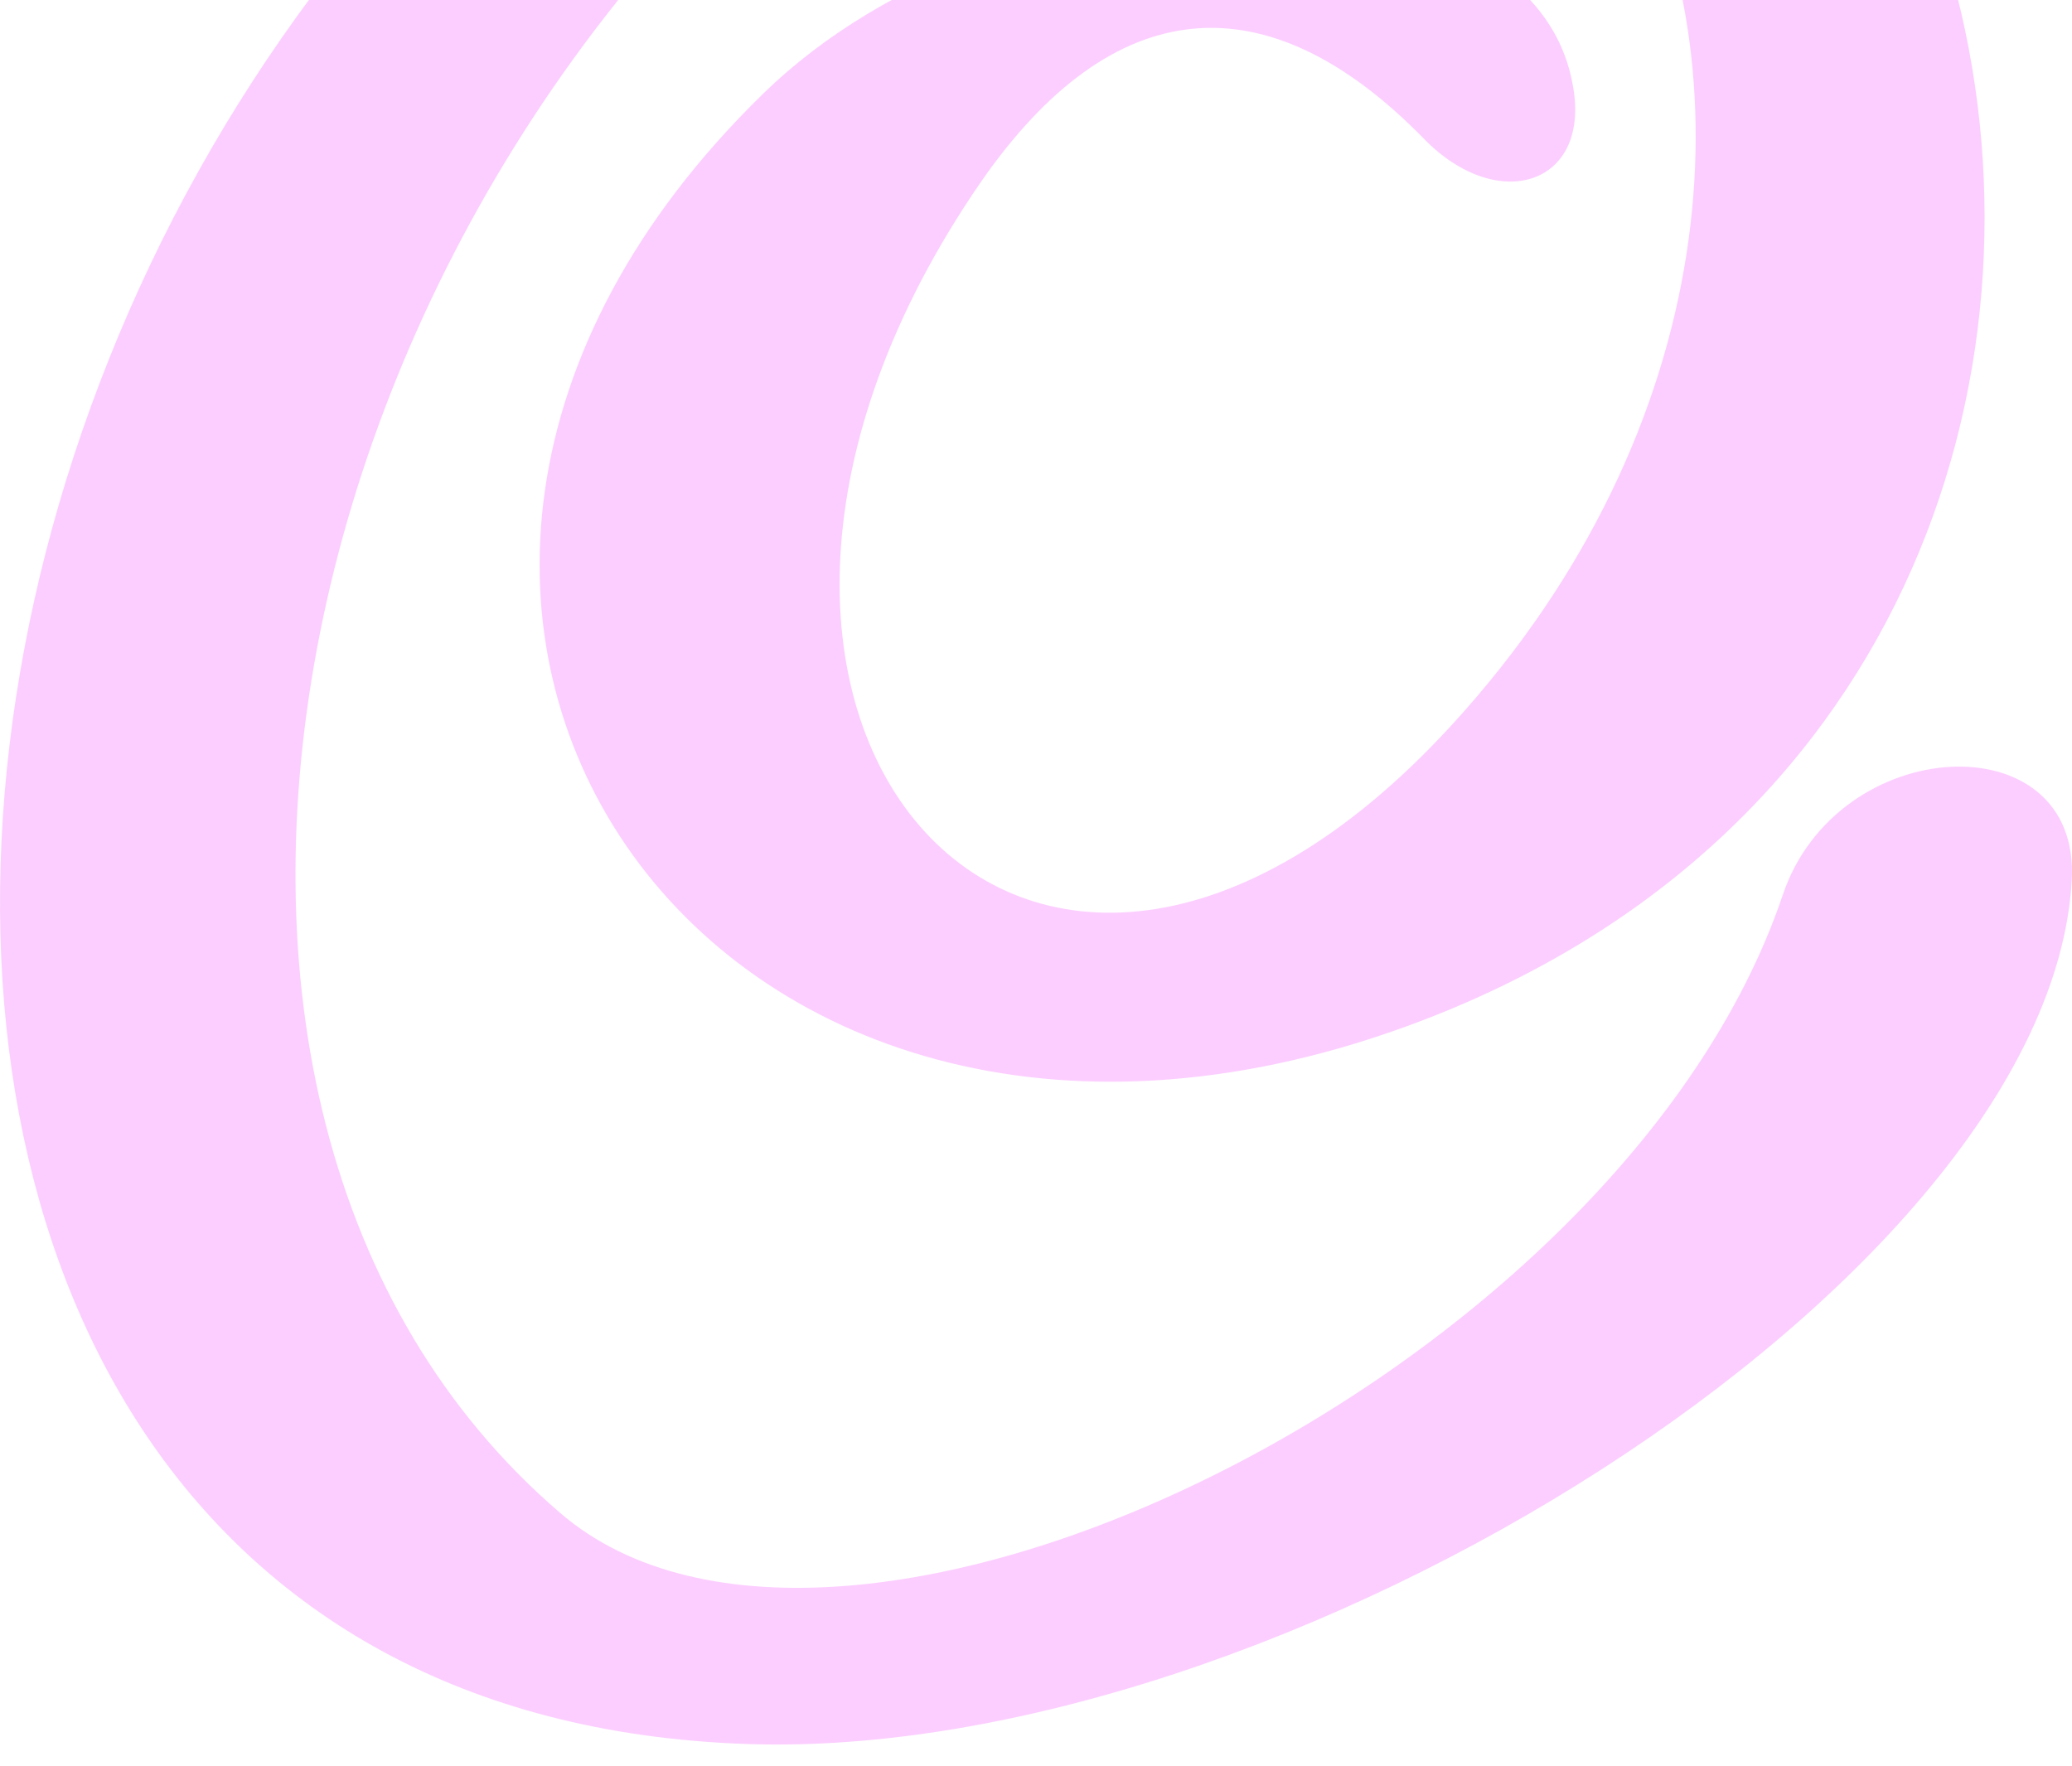
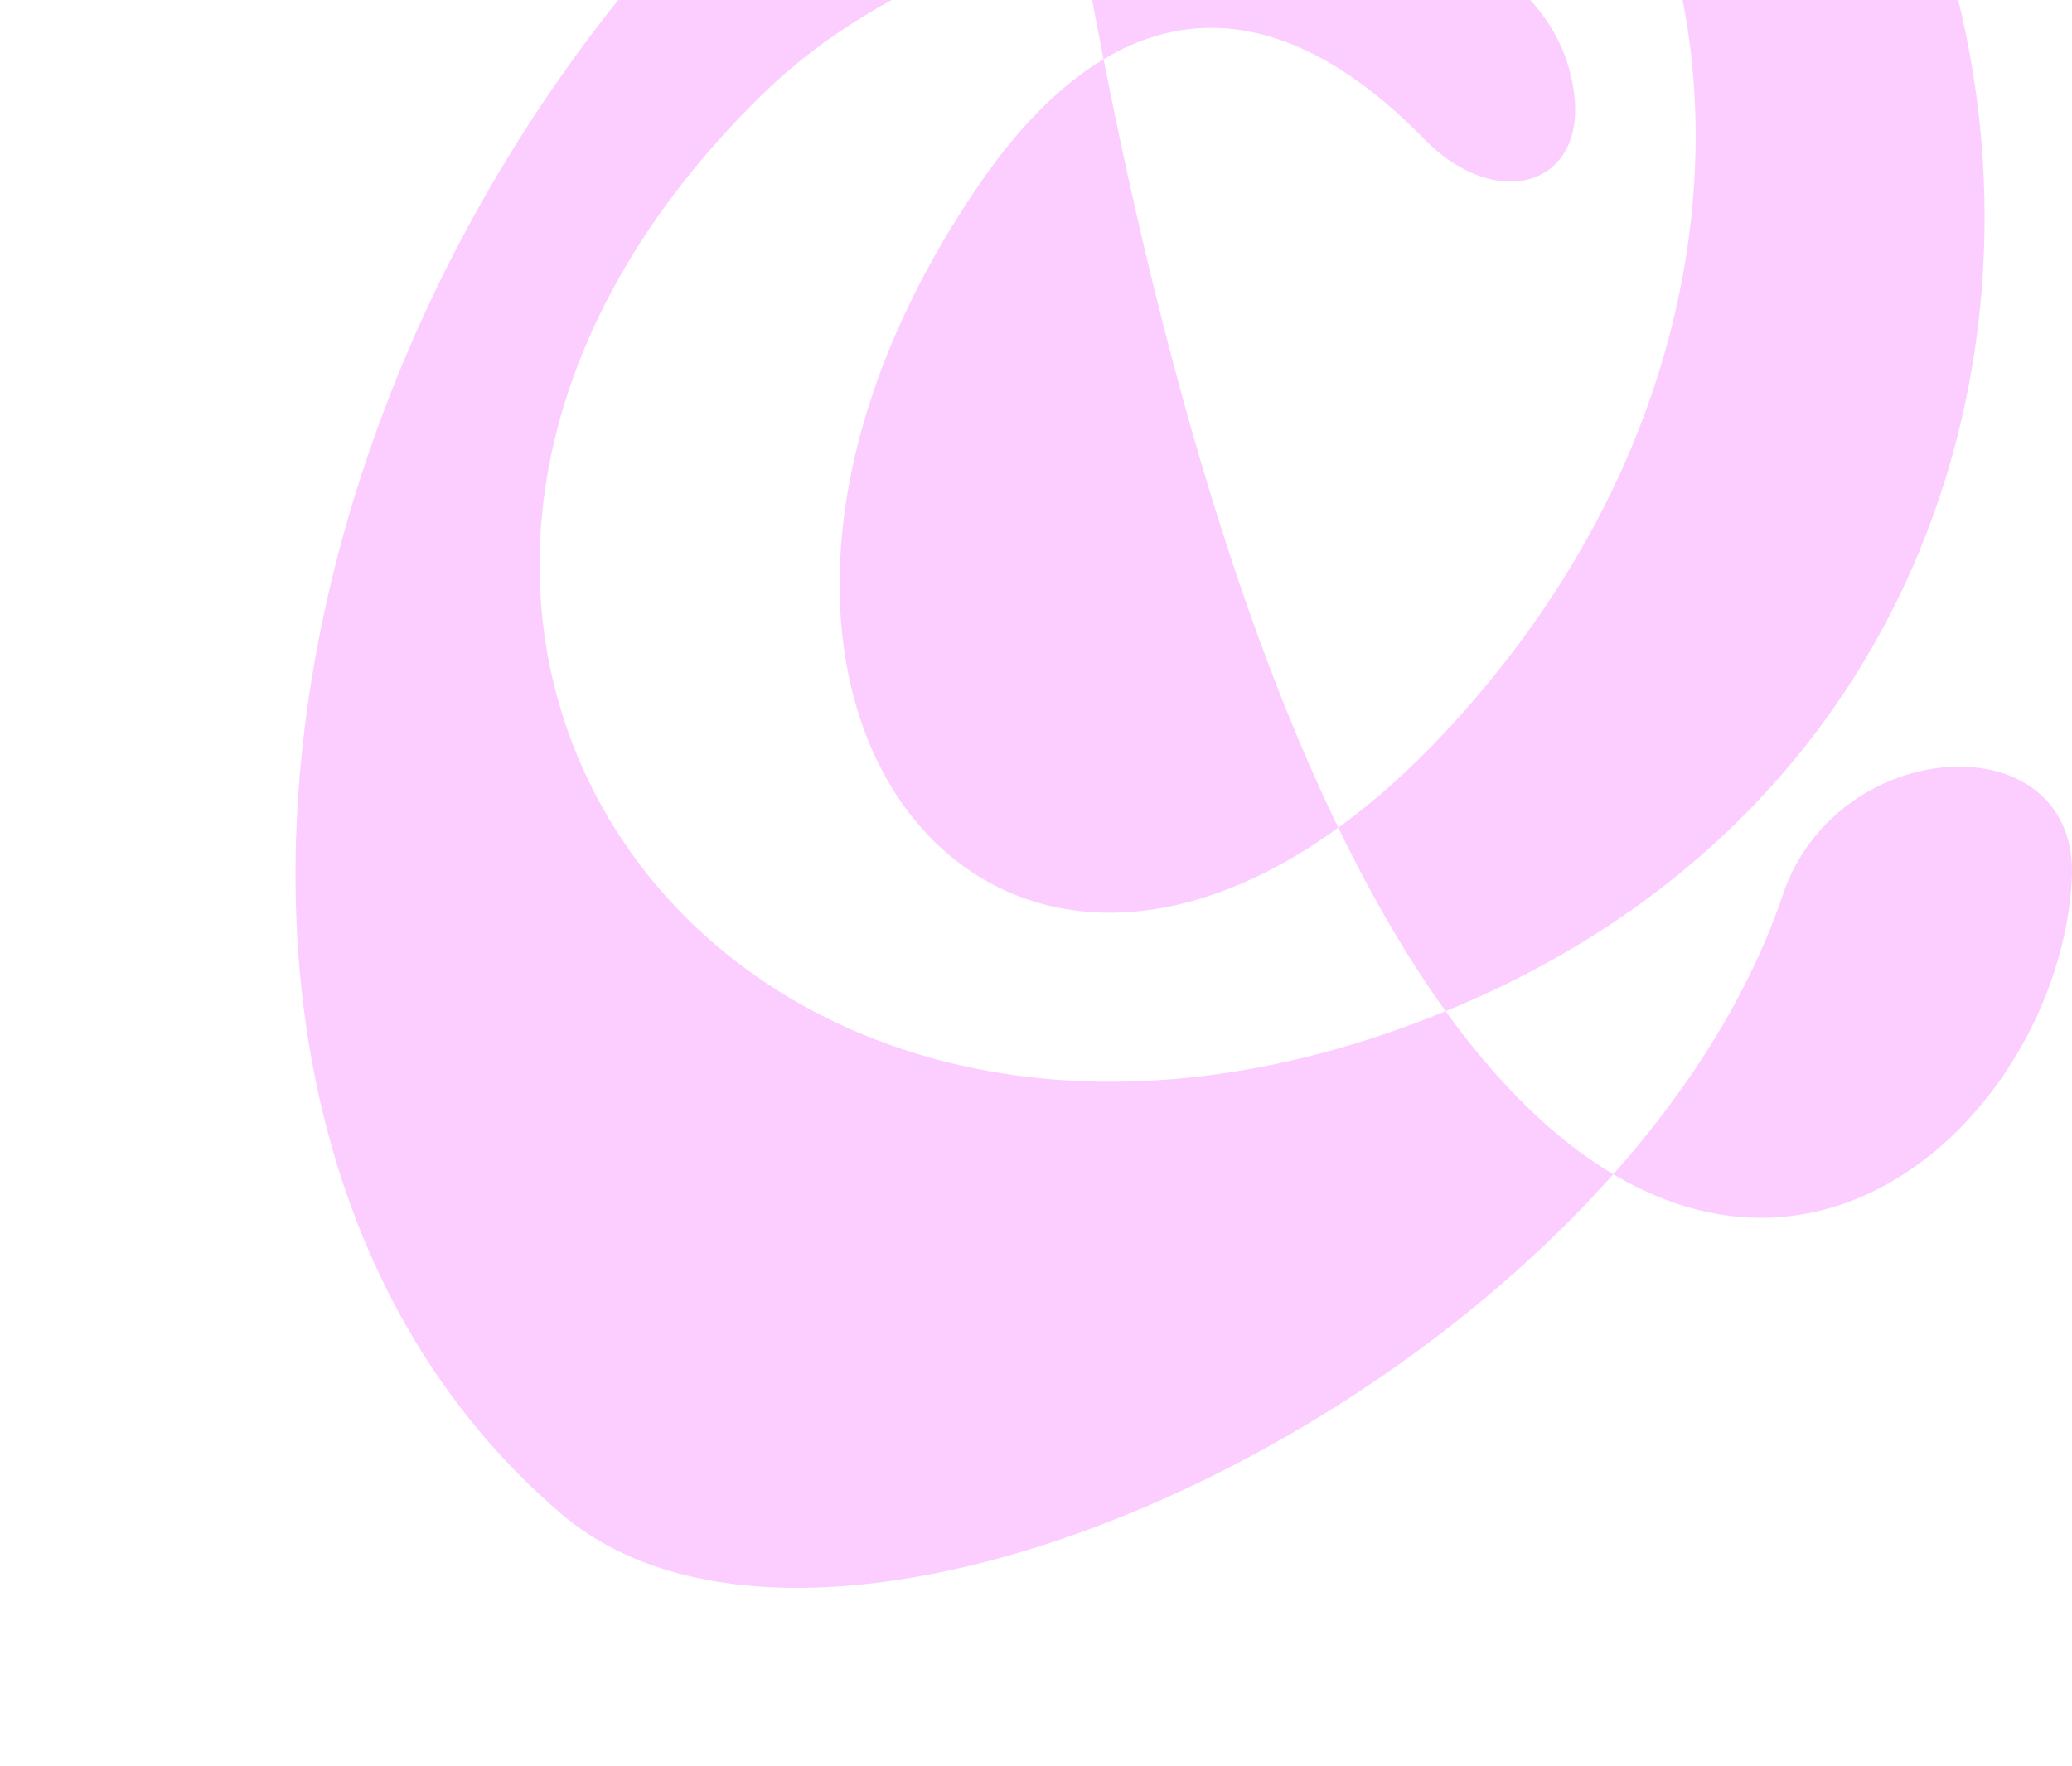
<svg xmlns="http://www.w3.org/2000/svg" width="88" height="75" viewBox="0 0 88 75" fill="none">
-   <path fill-rule="evenodd" clip-rule="evenodd" d="M43.094 -22.012C-7.302 -5.346 -16.552 72.401 31.691 74.076C54.497 74.873 87.032 54.38 87.989 37.395C88.388 30.617 78.021 31.095 75.709 38.033C68.851 58.287 35.758 74.554 23.797 64.267C3.702 47.043 11.597 7.253 39.027 -12.045C65.581 -30.704 84.799 5.498 61.674 30.776C43.653 50.472 26.109 30.298 41.659 7.731C47.241 -0.323 53.78 -0.961 60.478 5.897C63.668 9.166 67.655 7.81 66.777 3.505C64.864 -6.543 42.935 -6.303 32.409 3.983C10.241 25.593 30.017 54.38 59.681 43.614C101.864 28.304 85.516 -36.047 43.094 -22.012Z" fill="#FCCEFF" />
+   <path fill-rule="evenodd" clip-rule="evenodd" d="M43.094 -22.012C54.497 74.873 87.032 54.38 87.989 37.395C88.388 30.617 78.021 31.095 75.709 38.033C68.851 58.287 35.758 74.554 23.797 64.267C3.702 47.043 11.597 7.253 39.027 -12.045C65.581 -30.704 84.799 5.498 61.674 30.776C43.653 50.472 26.109 30.298 41.659 7.731C47.241 -0.323 53.78 -0.961 60.478 5.897C63.668 9.166 67.655 7.81 66.777 3.505C64.864 -6.543 42.935 -6.303 32.409 3.983C10.241 25.593 30.017 54.38 59.681 43.614C101.864 28.304 85.516 -36.047 43.094 -22.012Z" fill="#FCCEFF" />
</svg>